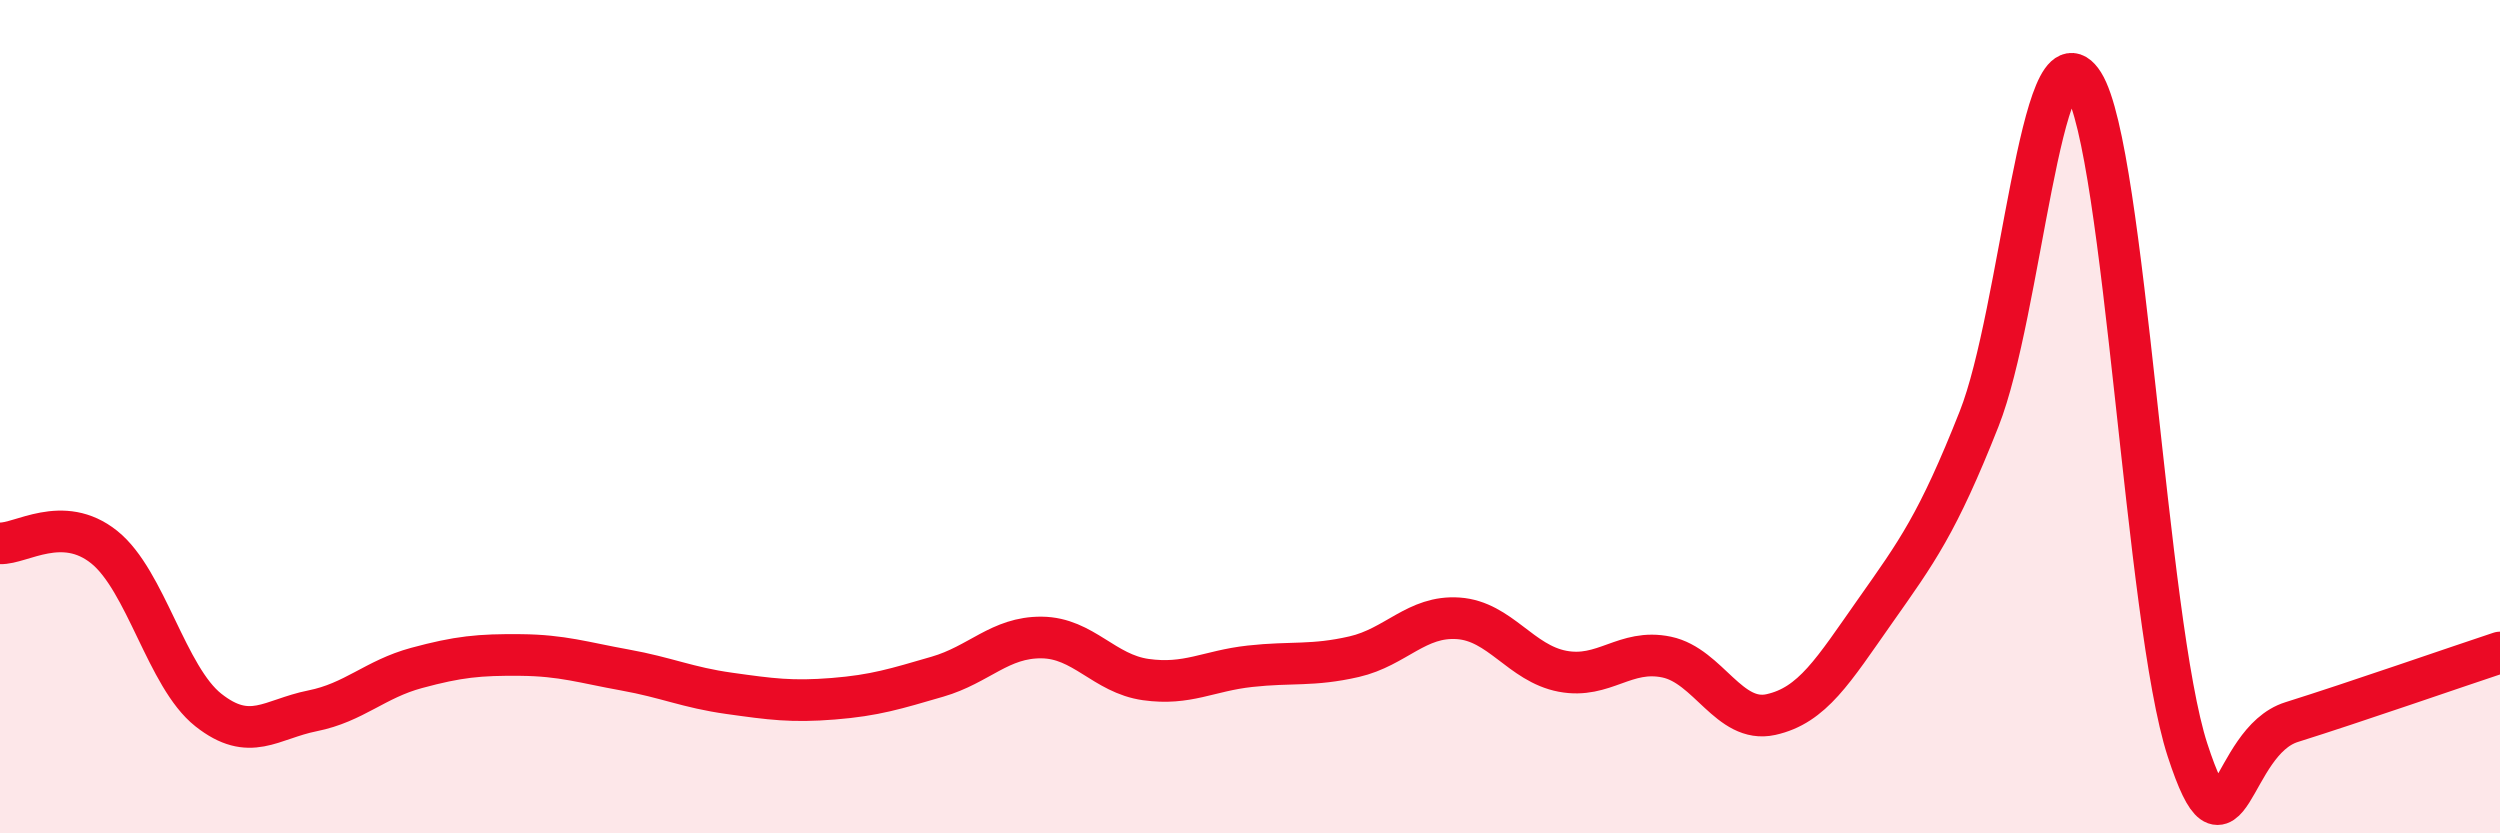
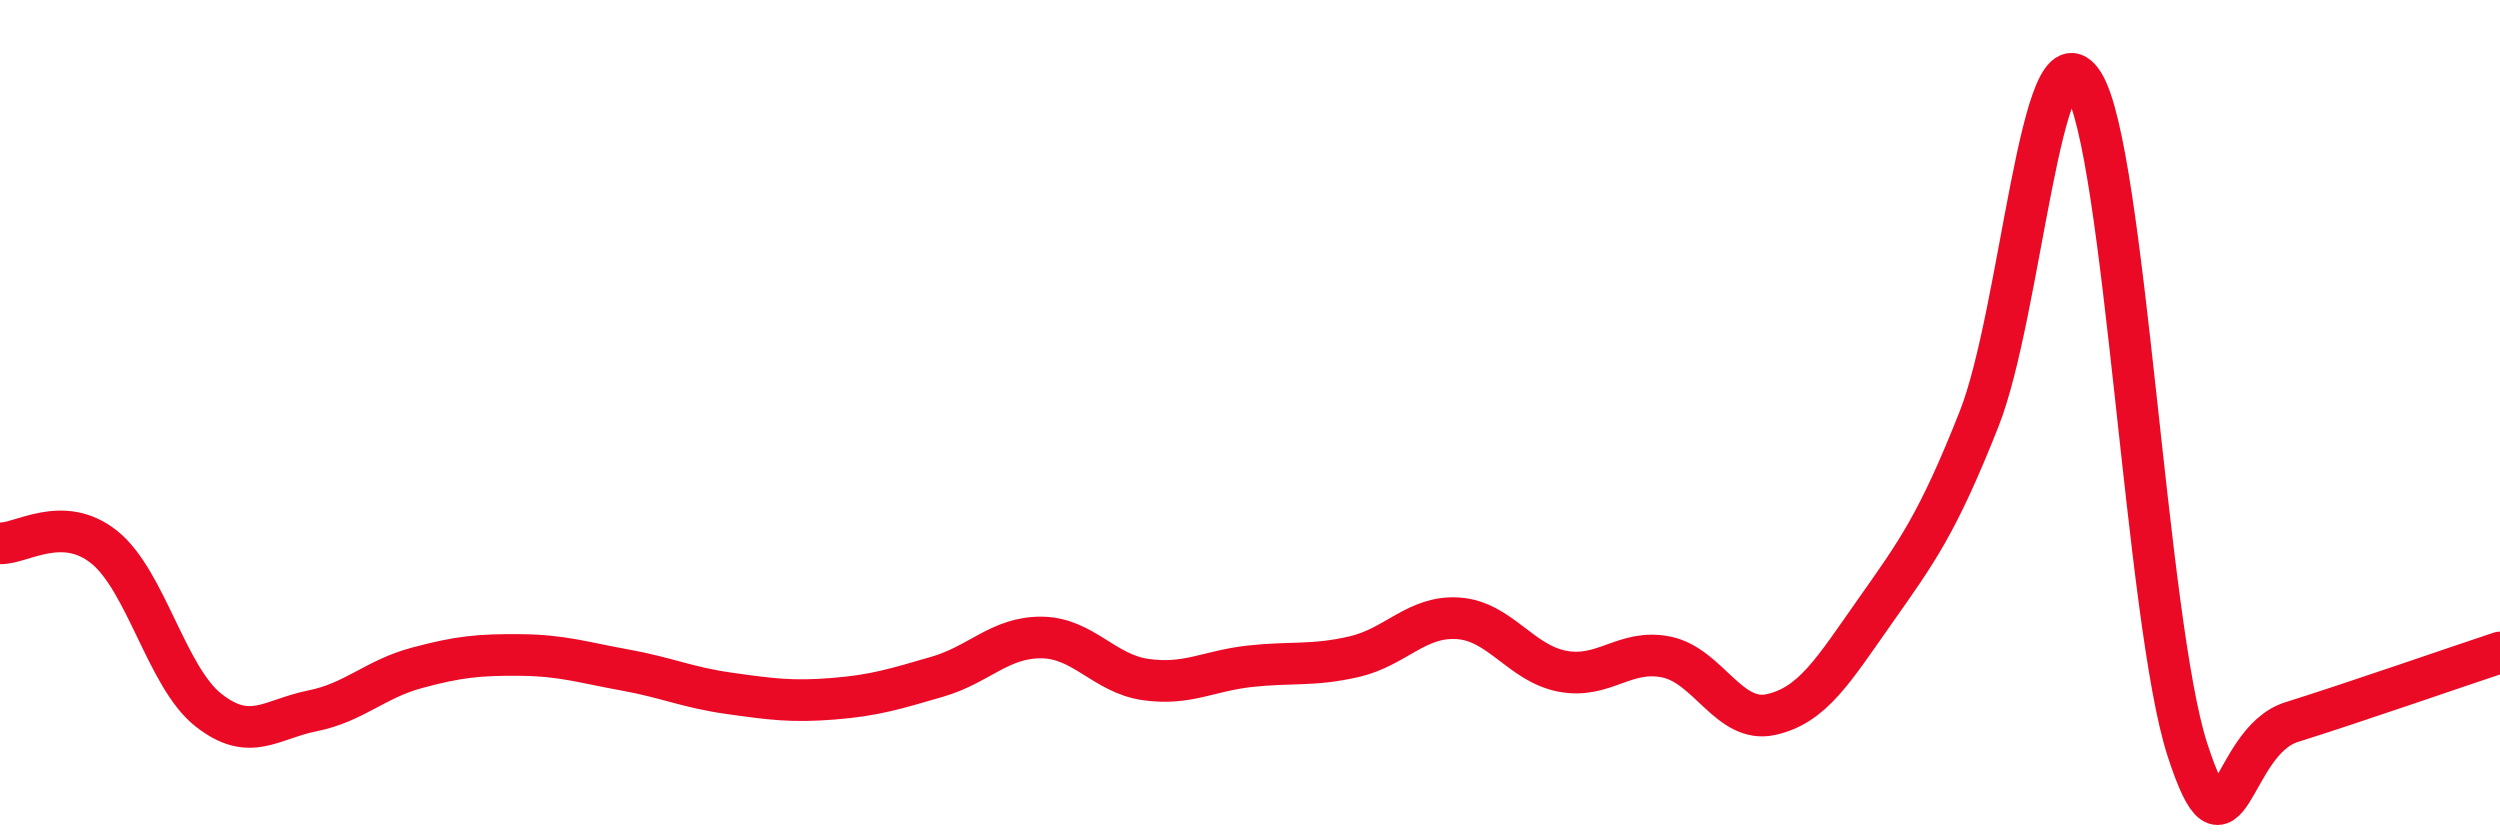
<svg xmlns="http://www.w3.org/2000/svg" width="60" height="20" viewBox="0 0 60 20">
-   <path d="M 0,13.04 C 0.5,13.06 1.5,12.33 2.5,13.13 C 3.5,13.93 4,16.25 5,17.04 C 6,17.83 6.5,17.26 7.5,17.06 C 8.5,16.86 9,16.3 10,16.03 C 11,15.76 11.5,15.71 12.5,15.72 C 13.5,15.73 14,15.9 15,16.08 C 16,16.26 16.5,16.5 17.5,16.64 C 18.5,16.78 19,16.85 20,16.77 C 21,16.69 21.5,16.53 22.5,16.24 C 23.5,15.95 24,15.29 25,15.3 C 26,15.31 26.5,16.17 27.5,16.31 C 28.5,16.45 29,16.1 30,15.99 C 31,15.88 31.5,15.99 32.5,15.76 C 33.5,15.53 34,14.77 35,14.84 C 36,14.91 36.5,15.92 37.5,16.11 C 38.5,16.3 39,15.56 40,15.77 C 41,15.98 41.5,17.37 42.5,17.15 C 43.5,16.93 44,16.09 45,14.67 C 46,13.25 46.5,12.58 47.5,10.05 C 48.5,7.52 49,0.41 50,2 C 51,3.59 51.5,14.93 52.5,18 C 53.5,21.07 53.5,17.8 55,17.33 C 56.5,16.86 59,15.99 60,15.66L60 20L0 20Z" fill="#EB0A25" opacity="0.1" stroke-linecap="round" stroke-linejoin="round" />
  <path d="M 0,13.04 C 0.5,13.06 1.5,12.33 2.5,13.13 C 3.5,13.93 4,16.25 5,17.04 C 6,17.83 6.5,17.26 7.5,17.06 C 8.5,16.86 9,16.3 10,16.03 C 11,15.76 11.5,15.71 12.5,15.72 C 13.5,15.73 14,15.9 15,16.08 C 16,16.26 16.5,16.5 17.5,16.64 C 18.5,16.78 19,16.85 20,16.77 C 21,16.69 21.5,16.53 22.5,16.24 C 23.5,15.95 24,15.29 25,15.3 C 26,15.31 26.5,16.17 27.5,16.31 C 28.5,16.45 29,16.1 30,15.99 C 31,15.88 31.5,15.99 32.5,15.76 C 33.5,15.53 34,14.77 35,14.84 C 36,14.91 36.5,15.92 37.5,16.11 C 38.5,16.3 39,15.56 40,15.77 C 41,15.98 41.5,17.37 42.5,17.15 C 43.5,16.93 44,16.09 45,14.67 C 46,13.25 46.5,12.58 47.5,10.05 C 48.5,7.52 49,0.41 50,2 C 51,3.59 51.5,14.93 52.5,18 C 53.5,21.07 53.5,17.8 55,17.33 C 56.5,16.86 59,15.99 60,15.66" stroke="#EB0A25" stroke-width="1" fill="none" stroke-linecap="round" stroke-linejoin="round" />
</svg>